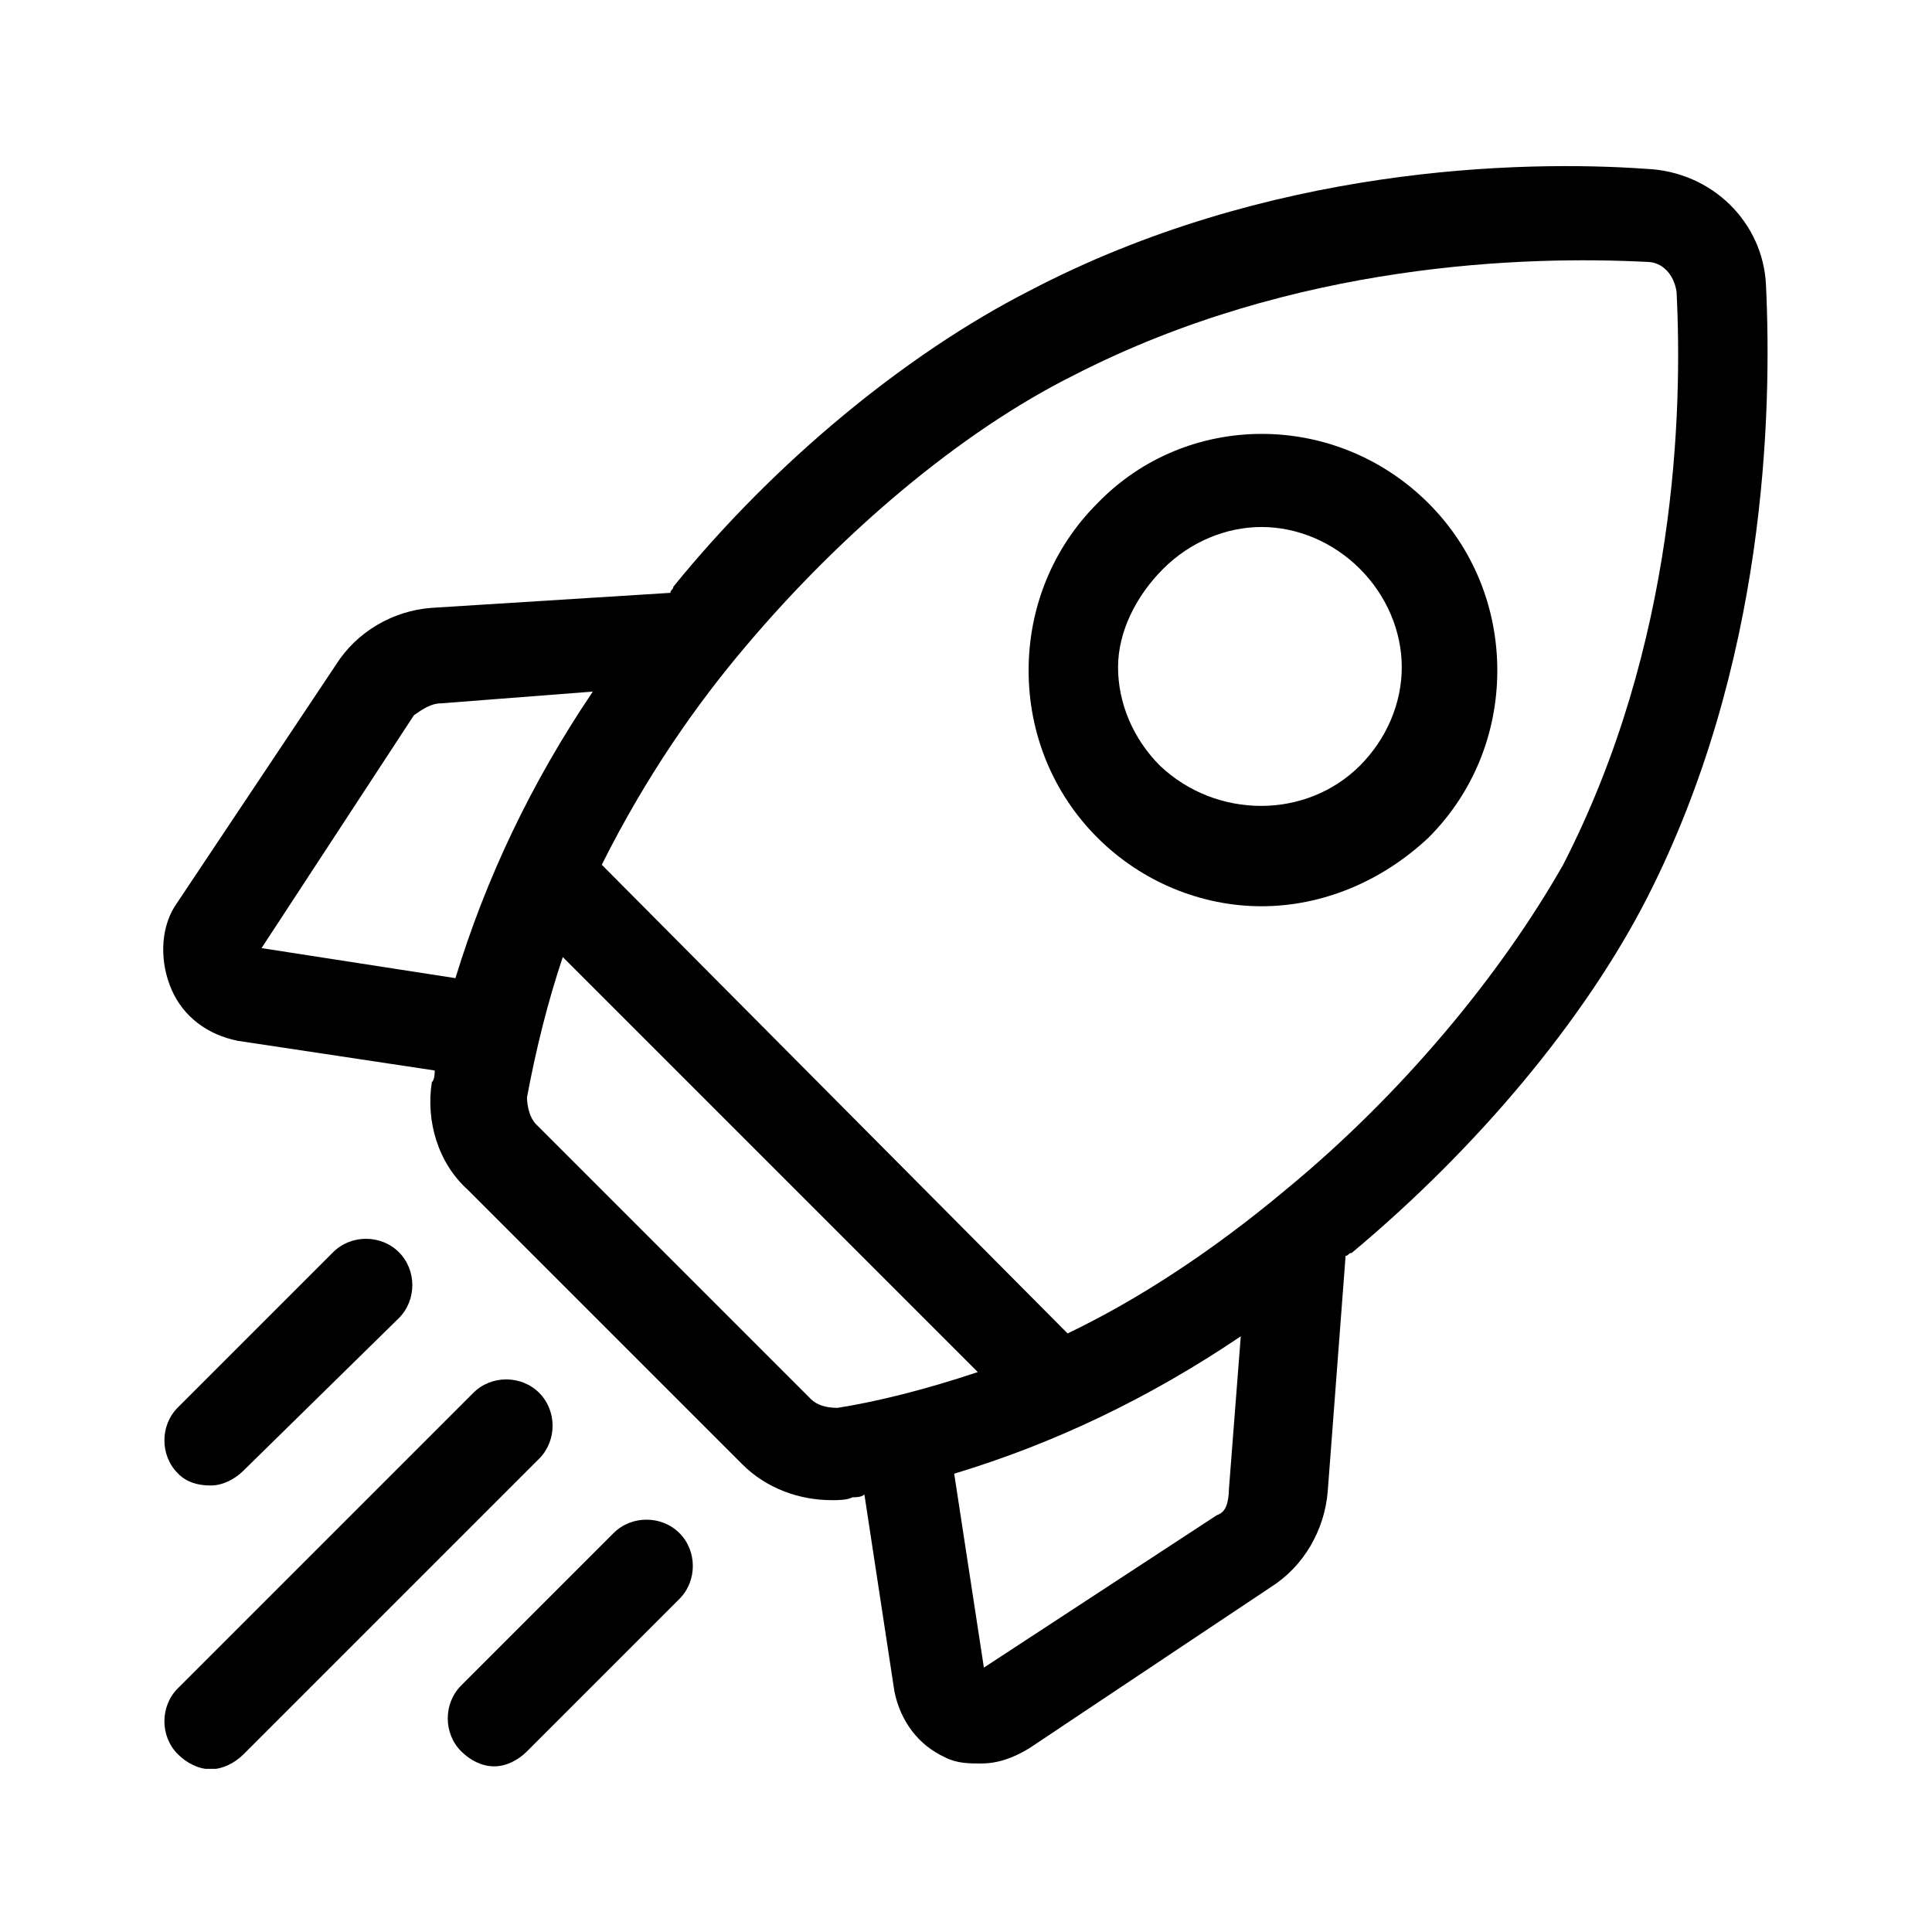
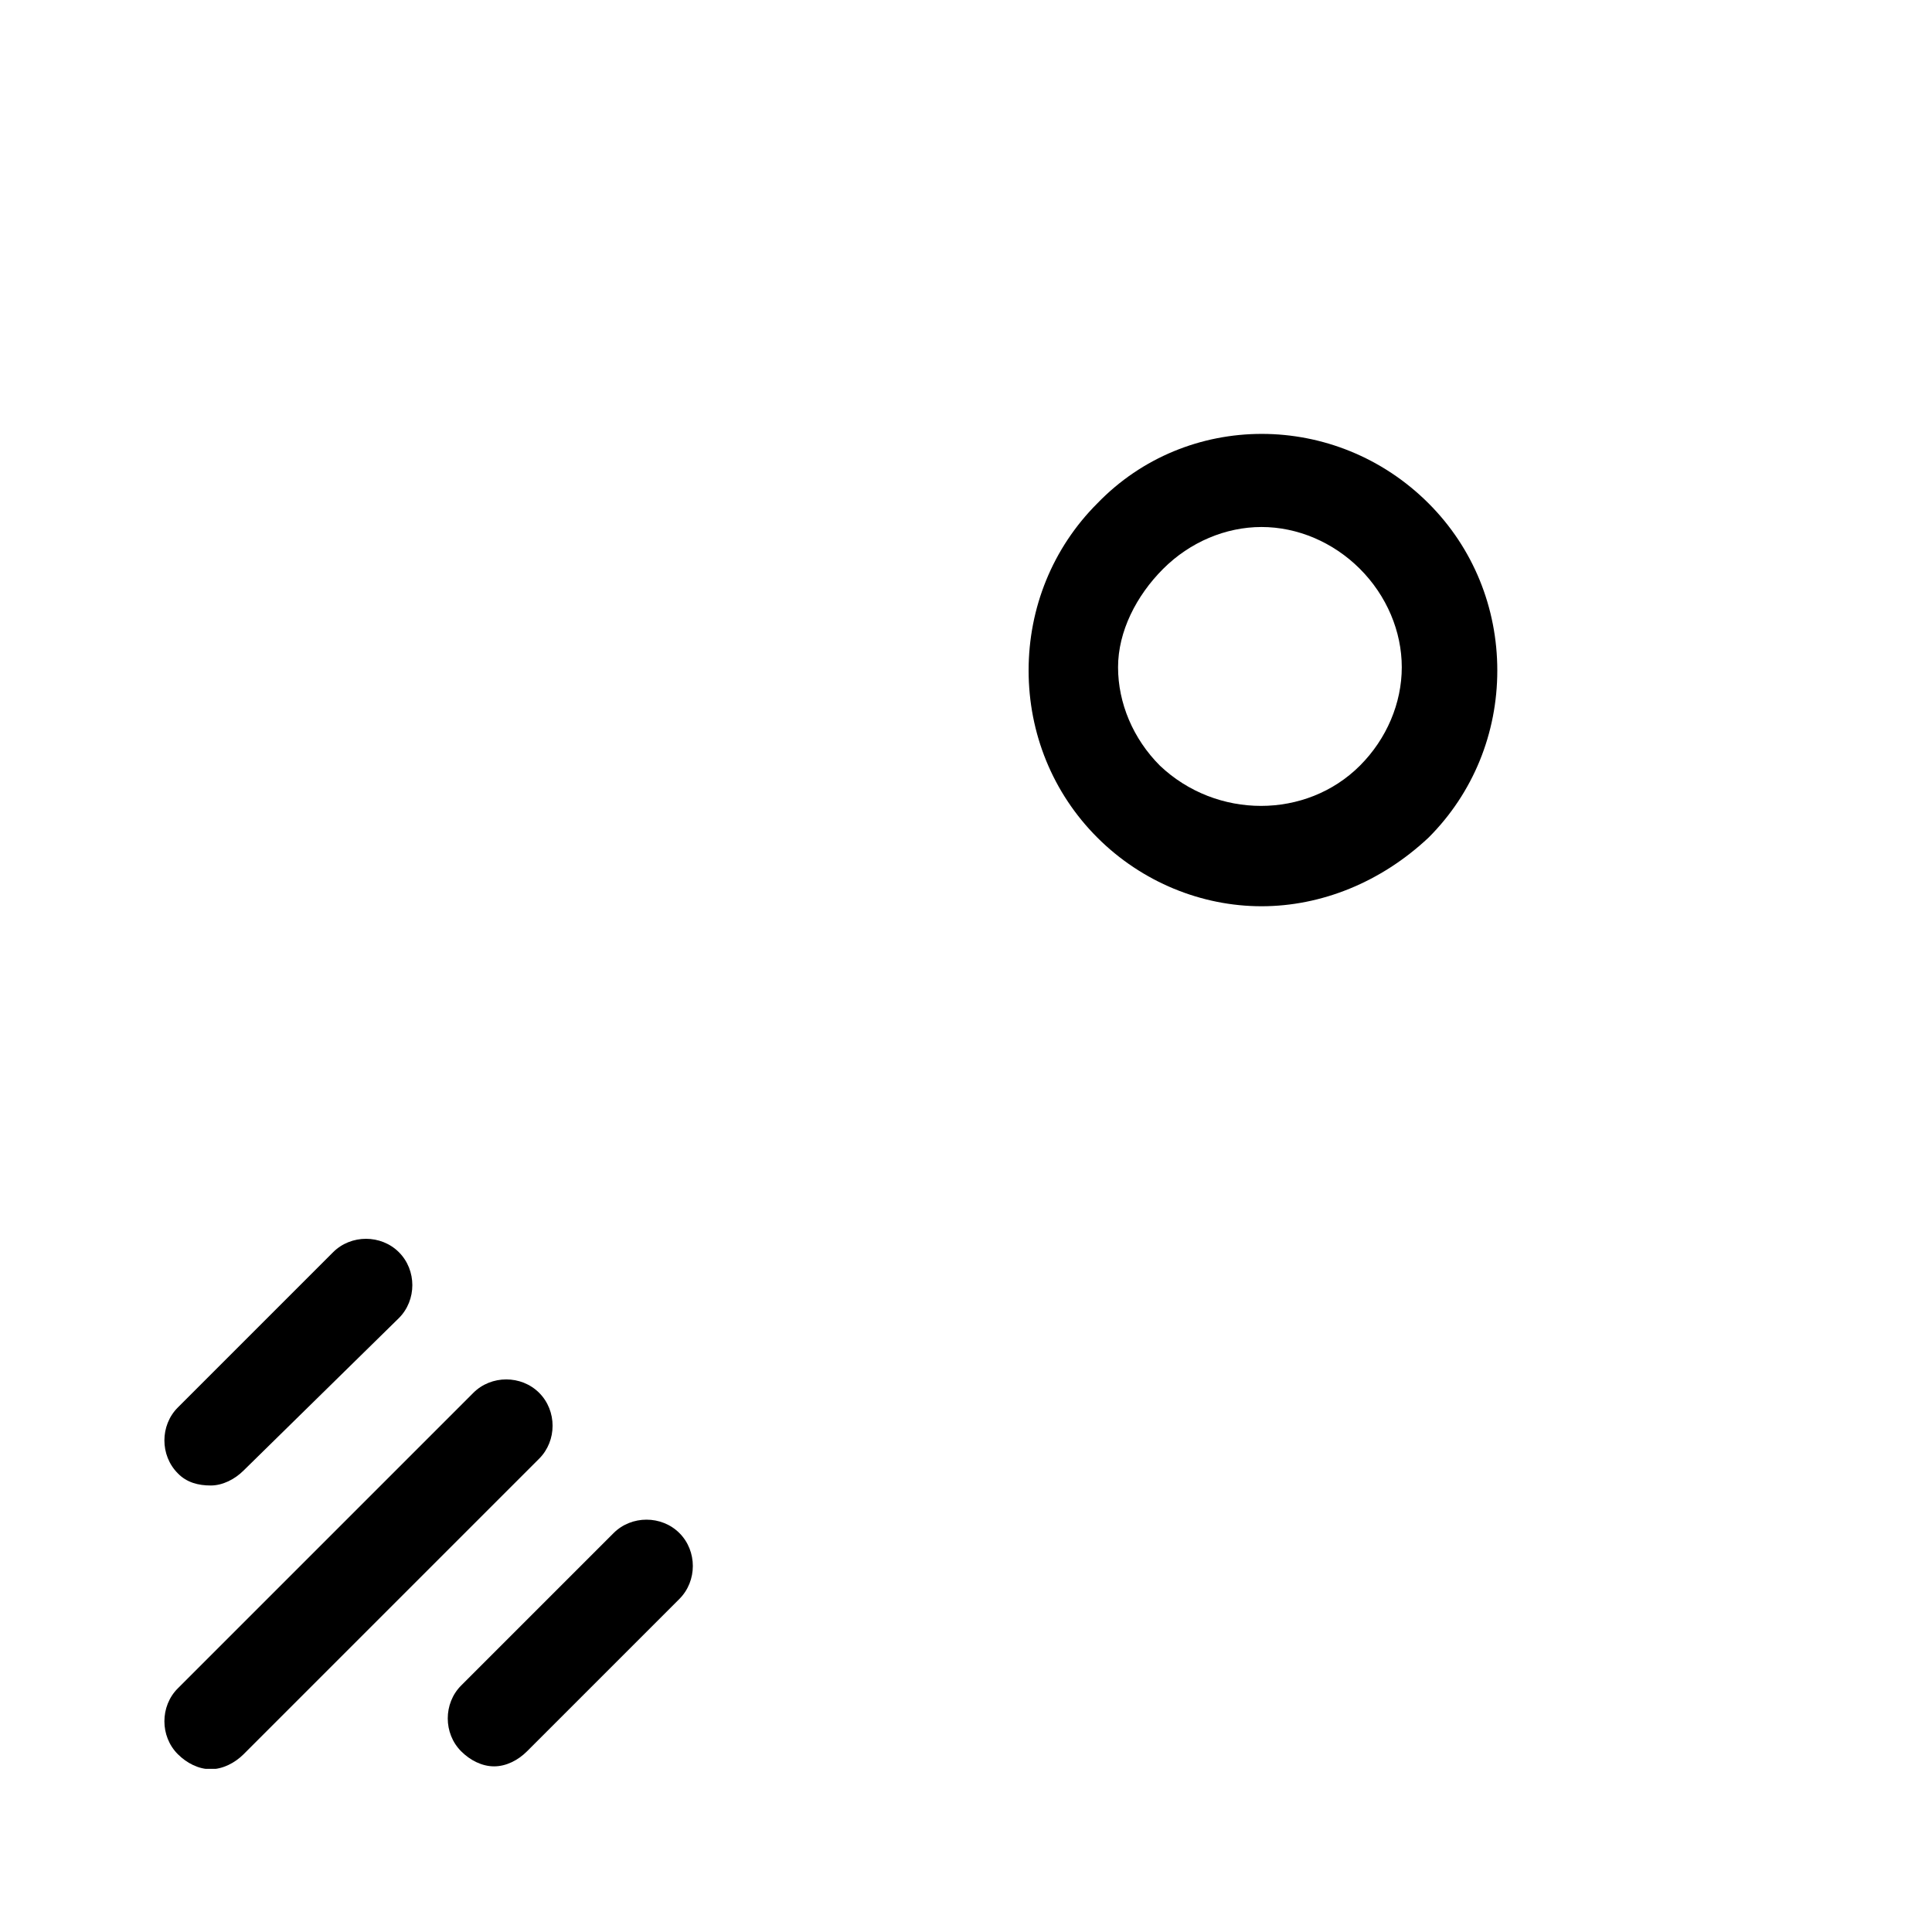
<svg xmlns="http://www.w3.org/2000/svg" xmlns:xlink="http://www.w3.org/1999/xlink" version="1.1" id="Calque_1" x="0px" y="0px" viewBox="0 0 54 54" style="enable-background:new 0 0 54 54;" xml:space="preserve">
  <style type="text/css">
	.st0{clip-path:url(#SVGID_2_);}
	.st1{clip-path:url(#SVGID_4_);}
	.st2{clip-path:url(#SVGID_6_);}
	.st3{clip-path:url(#SVGID_8_);}
	.st4{clip-path:url(#SVGID_10_);}
</style>
  <g>
    <g>
      <defs>
-         <rect id="SVGID_1_" x="4.55" y="4.55" width="44.89" height="44.89" />
-       </defs>
+         </defs>
      <clipPath id="SVGID_2_">
        <use xlink:href="#SVGID_1_" style="overflow:visible;" />
      </clipPath>
      <path class="st0" d="M35.93,33.26c-2.09,1.75-4.17,3.09-6.09,4.01l-13.02-13.1c1.25-2.5,2.67-4.51,4.01-6.09    c2.67-3.17,6.01-6.01,9.18-7.59c6.17-3.17,12.68-3.34,16.02-3.17c0.42,0,0.75,0.33,0.83,0.83c0.17,3.34,0,9.85-3.17,16.02    C41.94,27.25,39.18,30.59,35.93,33.26 M12.31,19.66l4.26-0.33c-1.75,2.59-3,5.26-3.84,8.01L7.31,26.5l4.26-6.51    C11.81,19.82,12.06,19.66,12.31,19.66 M22.66,39.1l-7.68-7.68c-0.17-0.17-0.25-0.5-0.25-0.75c0.25-1.34,0.58-2.67,1-3.92    l11.6,11.6c-1.5,0.5-2.84,0.83-3.92,1C23.08,39.35,22.83,39.27,22.66,39.1 M34.01,42.35l-6.51,4.26l-0.83-5.42    c2.75-0.83,5.42-2.09,8.01-3.84l-0.33,4.26C34.34,42.02,34.26,42.27,34.01,42.35z M49.36,7.97c-0.08-1.75-1.5-3.17-3.34-3.25    c-3.5-0.25-10.6-0.08-17.27,3.42c-3.42,1.75-7.09,4.76-9.93,8.26c0,0.08-0.08,0.08-0.08,0.17l-6.68,0.42    c-1.08,0.08-2.09,0.67-2.67,1.59l-4.51,6.76C4.47,26,4.47,26.92,4.8,27.67c0.33,0.75,1,1.25,1.84,1.42l5.51,0.83    c0,0.08,0,0.25-0.08,0.33c-0.17,1.08,0.17,2.25,1,3l7.68,7.68c0.67,0.67,1.59,1,2.5,1c0.17,0,0.42,0,0.58-0.08    c0.08,0,0.25,0,0.33-0.08L25,47.28c0.17,0.83,0.67,1.5,1.42,1.84c0.33,0.17,0.67,0.17,1,0.17c0.5,0,0.92-0.17,1.34-0.42l6.76-4.51    c0.92-0.58,1.5-1.59,1.59-2.67l0.5-6.59c0.08,0,0.08-0.08,0.17-0.08c3.5-2.92,6.51-6.51,8.26-9.93    C49.36,18.57,49.53,11.56,49.36,7.97z" />
    </g>
    <g>
      <defs>
        <rect id="SVGID_3_" x="4.55" y="4.55" width="44.89" height="44.89" />
      </defs>
      <clipPath id="SVGID_4_">
        <use xlink:href="#SVGID_3_" style="overflow:visible;" />
      </clipPath>
      <path class="st1" d="M32.51,15.9c0.75-0.75,1.75-1.17,2.75-1.17s2,0.42,2.75,1.17c0.75,0.75,1.17,1.75,1.17,2.75    s-0.42,2-1.17,2.75c-1.5,1.5-4.01,1.5-5.59,0c-0.75-0.75-1.17-1.75-1.17-2.75S31.76,16.65,32.51,15.9 M35.26,25.33    c1.67,0,3.34-0.67,4.67-1.92c1.25-1.25,1.92-2.92,1.92-4.67c0-1.75-0.67-3.42-1.92-4.67c-2.59-2.59-6.76-2.59-9.26,0    c-1.25,1.25-1.92,2.92-1.92,4.67c0,1.75,0.67,3.42,1.92,4.67C31.92,24.66,33.59,25.33,35.26,25.33" />
    </g>
    <g>
      <defs>
        <rect id="SVGID_5_" x="4.55" y="4.55" width="44.89" height="44.89" />
      </defs>
      <clipPath id="SVGID_6_">
        <use xlink:href="#SVGID_5_" style="overflow:visible;" />
      </clipPath>
      <path class="st2" d="M5.89,41.52c0.33,0,0.67-0.17,0.92-0.42l4.34-4.26c0.5-0.5,0.5-1.34,0-1.84c-0.5-0.5-1.34-0.5-1.84,0    l-4.34,4.34c-0.5,0.5-0.5,1.34,0,1.84C5.22,41.44,5.55,41.52,5.89,41.52" />
    </g>
    <g>
      <defs>
        <rect id="SVGID_7_" x="4.55" y="4.55" width="44.89" height="44.89" />
      </defs>
      <clipPath id="SVGID_8_">
        <use xlink:href="#SVGID_7_" style="overflow:visible;" />
      </clipPath>
      <path class="st3" d="M15.07,38.93c-0.5-0.5-1.34-0.5-1.84,0l-8.26,8.26c-0.5,0.5-0.5,1.34,0,1.84c0.25,0.25,0.58,0.42,0.92,0.42    c0.33,0,0.67-0.17,0.92-0.42l8.26-8.26C15.57,40.27,15.57,39.43,15.07,38.93" />
    </g>
    <g>
      <defs>
        <rect id="SVGID_9_" x="4.55" y="4.55" width="44.89" height="44.89" />
      </defs>
      <clipPath id="SVGID_10_">
        <use xlink:href="#SVGID_9_" style="overflow:visible;" />
      </clipPath>
      <path class="st4" d="M17.15,42.85l-4.26,4.26c-0.5,0.5-0.5,1.34,0,1.84c0.25,0.25,0.58,0.42,0.92,0.42s0.67-0.17,0.92-0.42    l4.26-4.26c0.5-0.5,0.5-1.34,0-1.84C18.49,42.35,17.65,42.35,17.15,42.85" />
    </g>
  </g>
</svg>